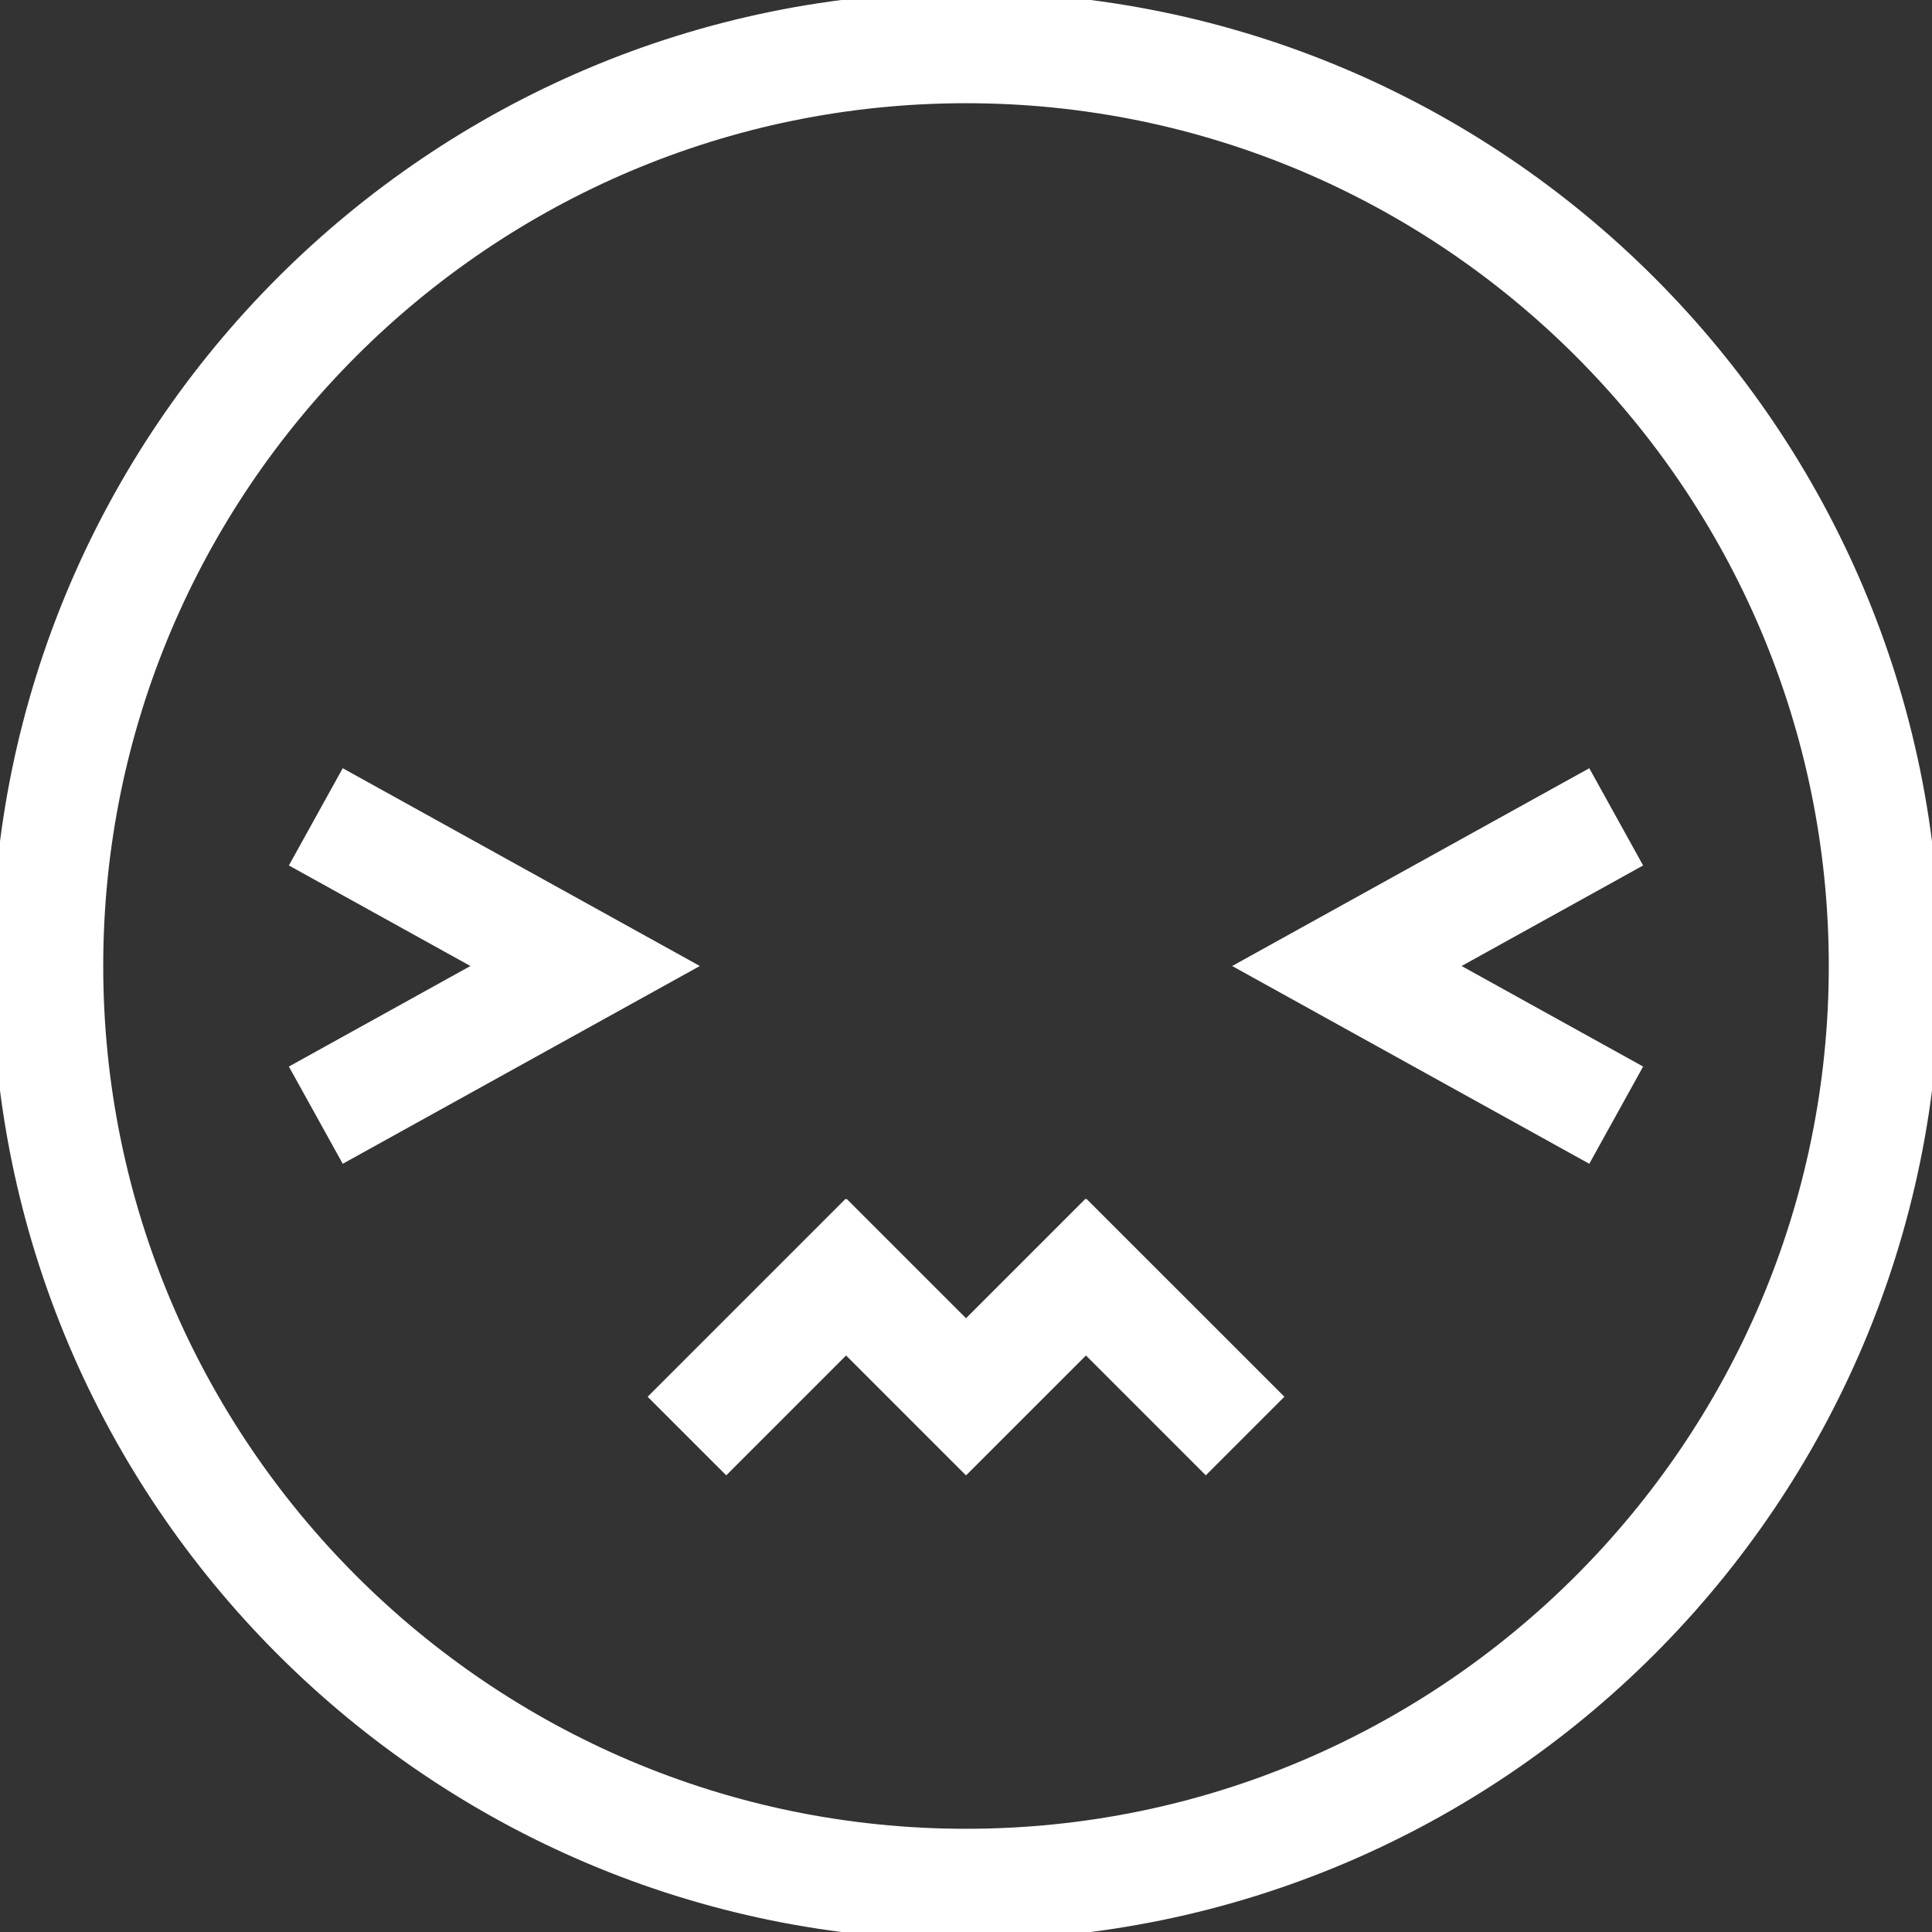
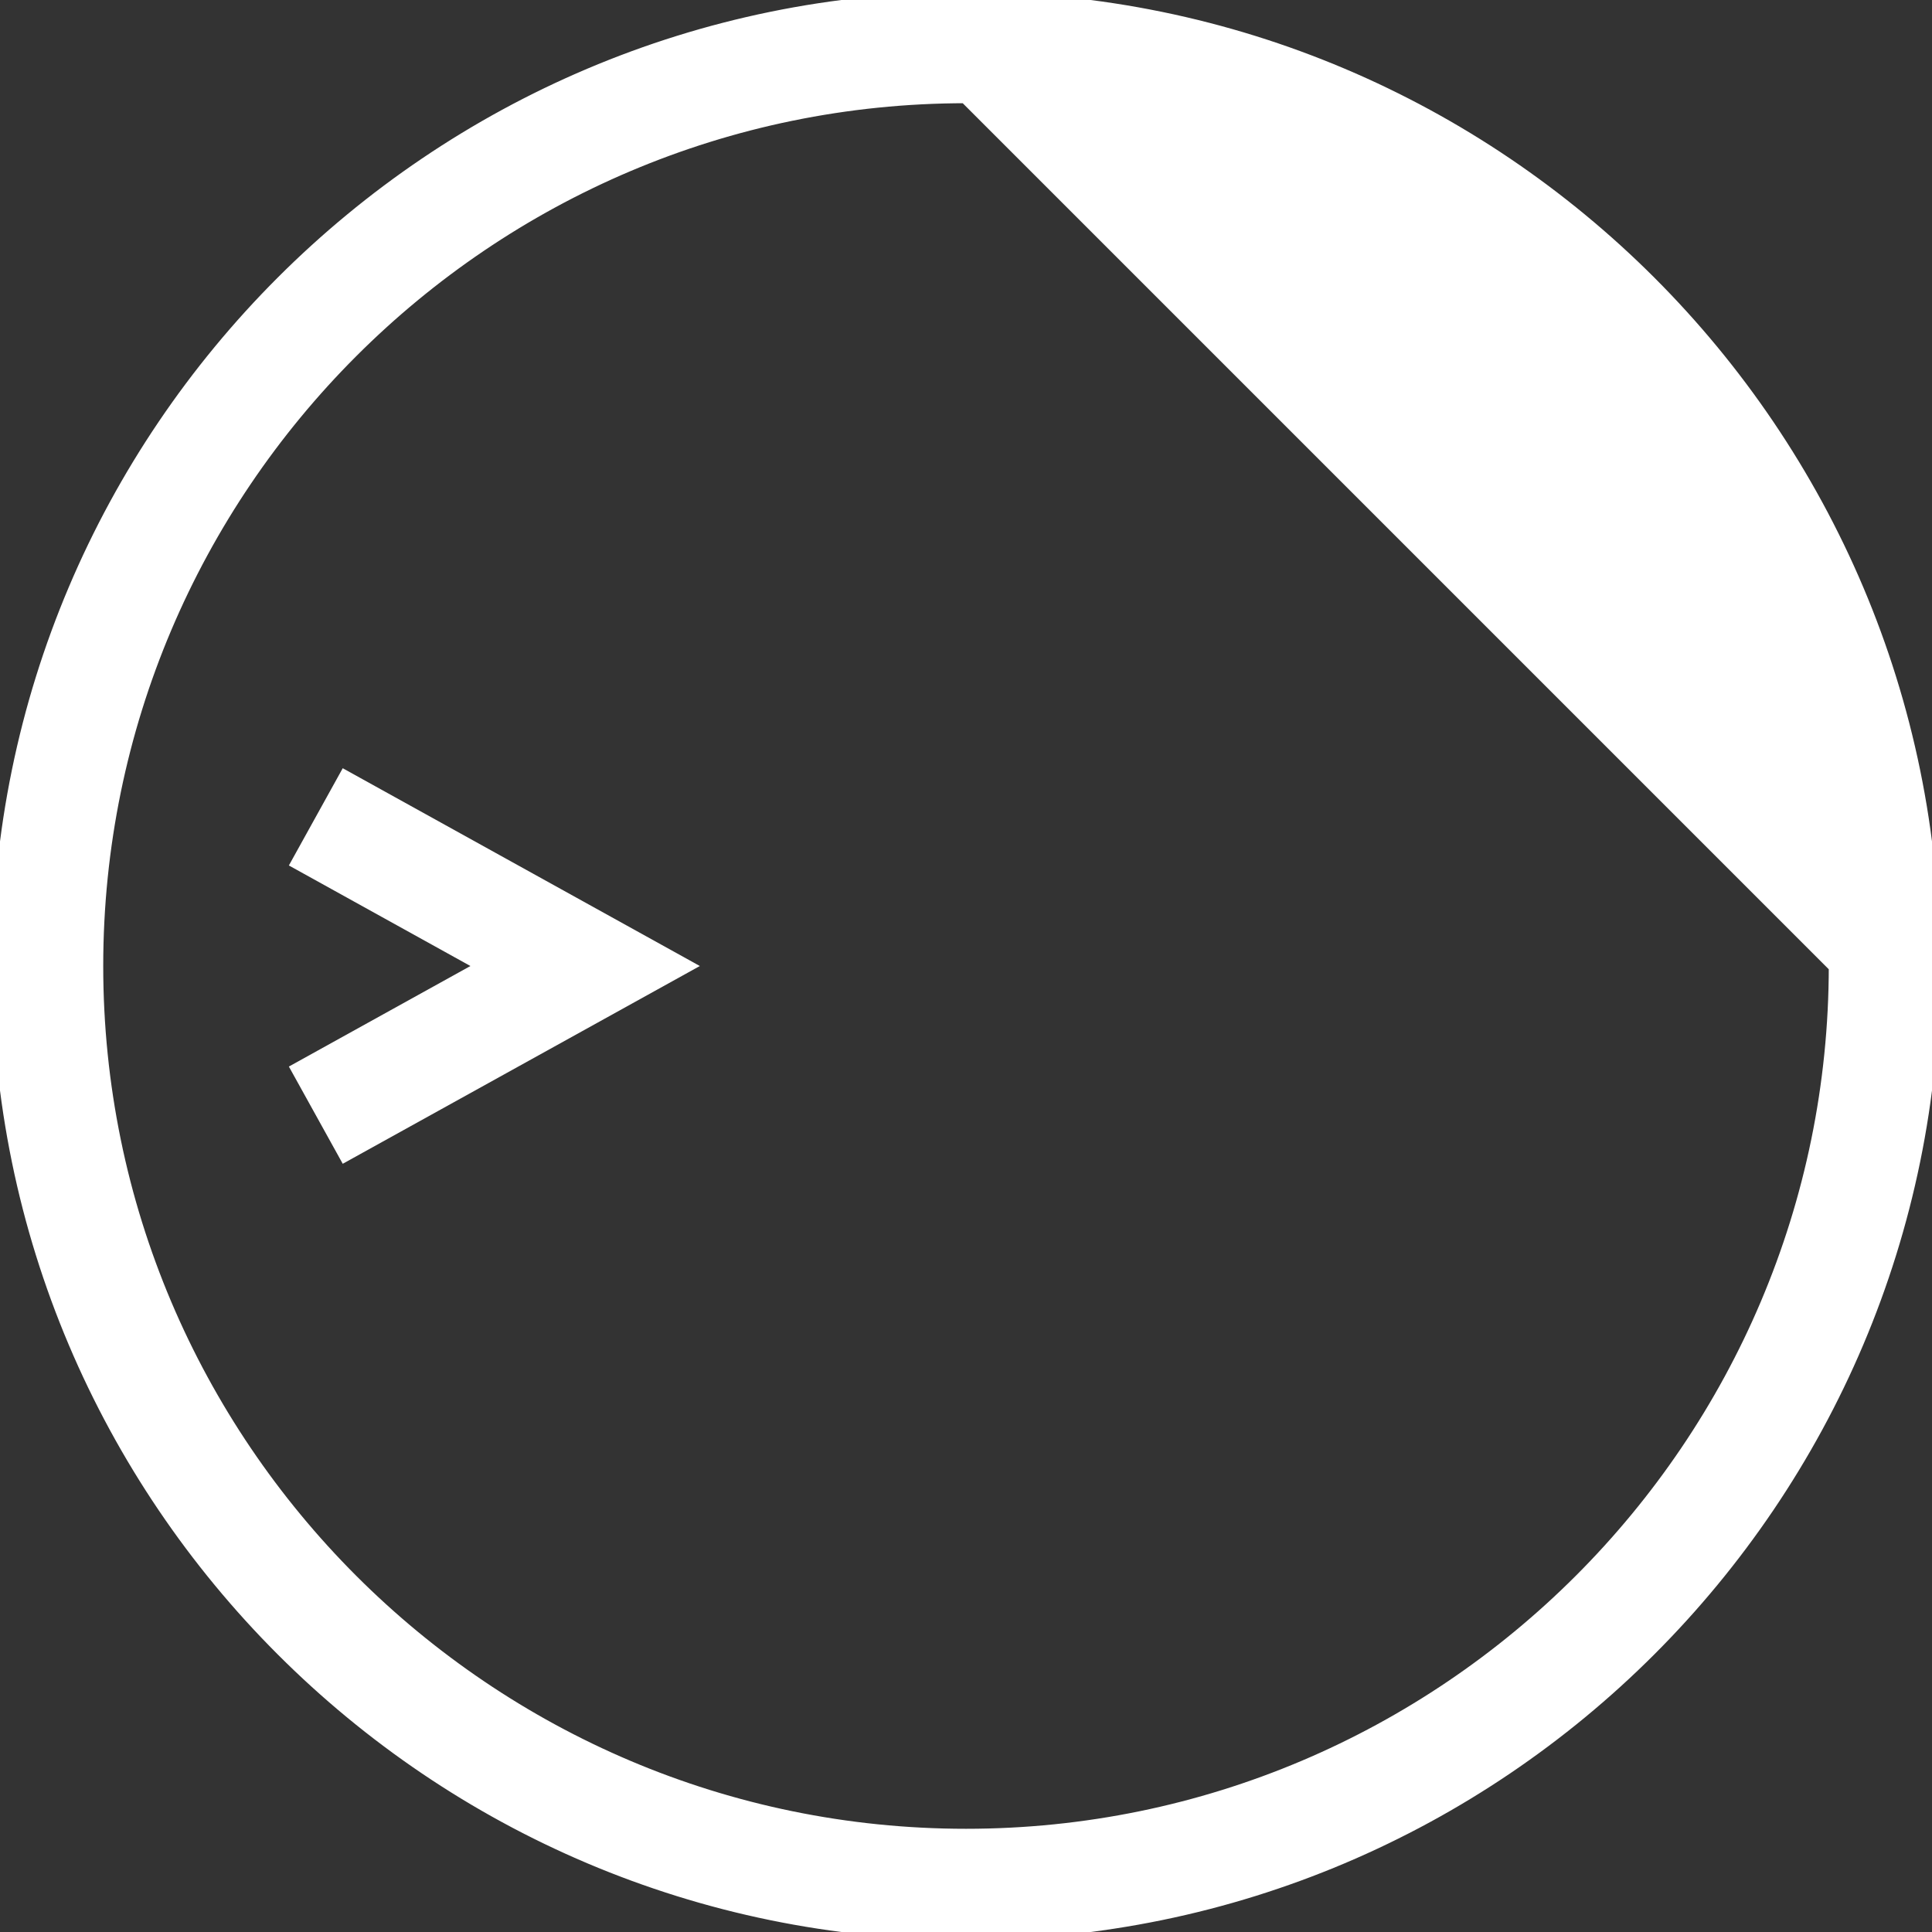
<svg xmlns="http://www.w3.org/2000/svg" fill="#ffffff" height="800px" width="800px" version="1.1" id="Capa_1" viewBox="0 0 121.669 121.669" xml:space="preserve" stroke="#ffffff">
  <rect x="0" y="0" width="121.669" height="121.669" fill="#333333" stroke="none" />
  <g id="SVGRepo_bgCarrier" stroke-width="0" />
  <g id="SVGRepo_tracerCarrier" stroke-linecap="round" stroke-linejoin="round" />
  <g id="SVGRepo_iconCarrier">
    <g>
-       <path d="M60.835,121.669c-33.544,0-60.834-27.29-60.834-60.835C0.001,27.29,27.291,0,60.835,0s60.834,27.29,60.834,60.834 C121.669,94.379,94.379,121.669,60.835,121.669z M60.835,6C30.6,6,6.001,30.599,6.001,60.834c0,30.236,24.599,54.835,54.834,54.835 s54.834-24.599,54.834-54.835C115.669,30.599,91.071,6,60.835,6z" />
-       <polygon points="68.422,76.206 68.387,76.241 68.353,76.206 60.835,83.724 53.318,76.206 53.282,76.241 53.248,76.206 41.492,87.962 45.736,92.204 53.283,84.656 60.831,92.204 60.835,92.2 60.84,92.204 68.388,84.656 75.936,92.204 80.178,87.961 " />
+       <path d="M60.835,121.669c-33.544,0-60.834-27.29-60.834-60.835C0.001,27.29,27.291,0,60.835,0s60.834,27.29,60.834,60.834 C121.669,94.379,94.379,121.669,60.835,121.669z M60.835,6C30.6,6,6.001,30.599,6.001,60.834c0,30.236,24.599,54.835,54.834,54.835 s54.834-24.599,54.834-54.835z" />
      <polygon points="21.779,72.61 18.872,67.362 30.657,60.835 18.872,54.308 21.779,49.059 43.041,60.835 " />
-       <polygon points="99.891,72.61 78.628,60.835 99.891,49.059 102.797,54.308 91.013,60.835 102.797,67.362 " />
    </g>
  </g>
</svg>